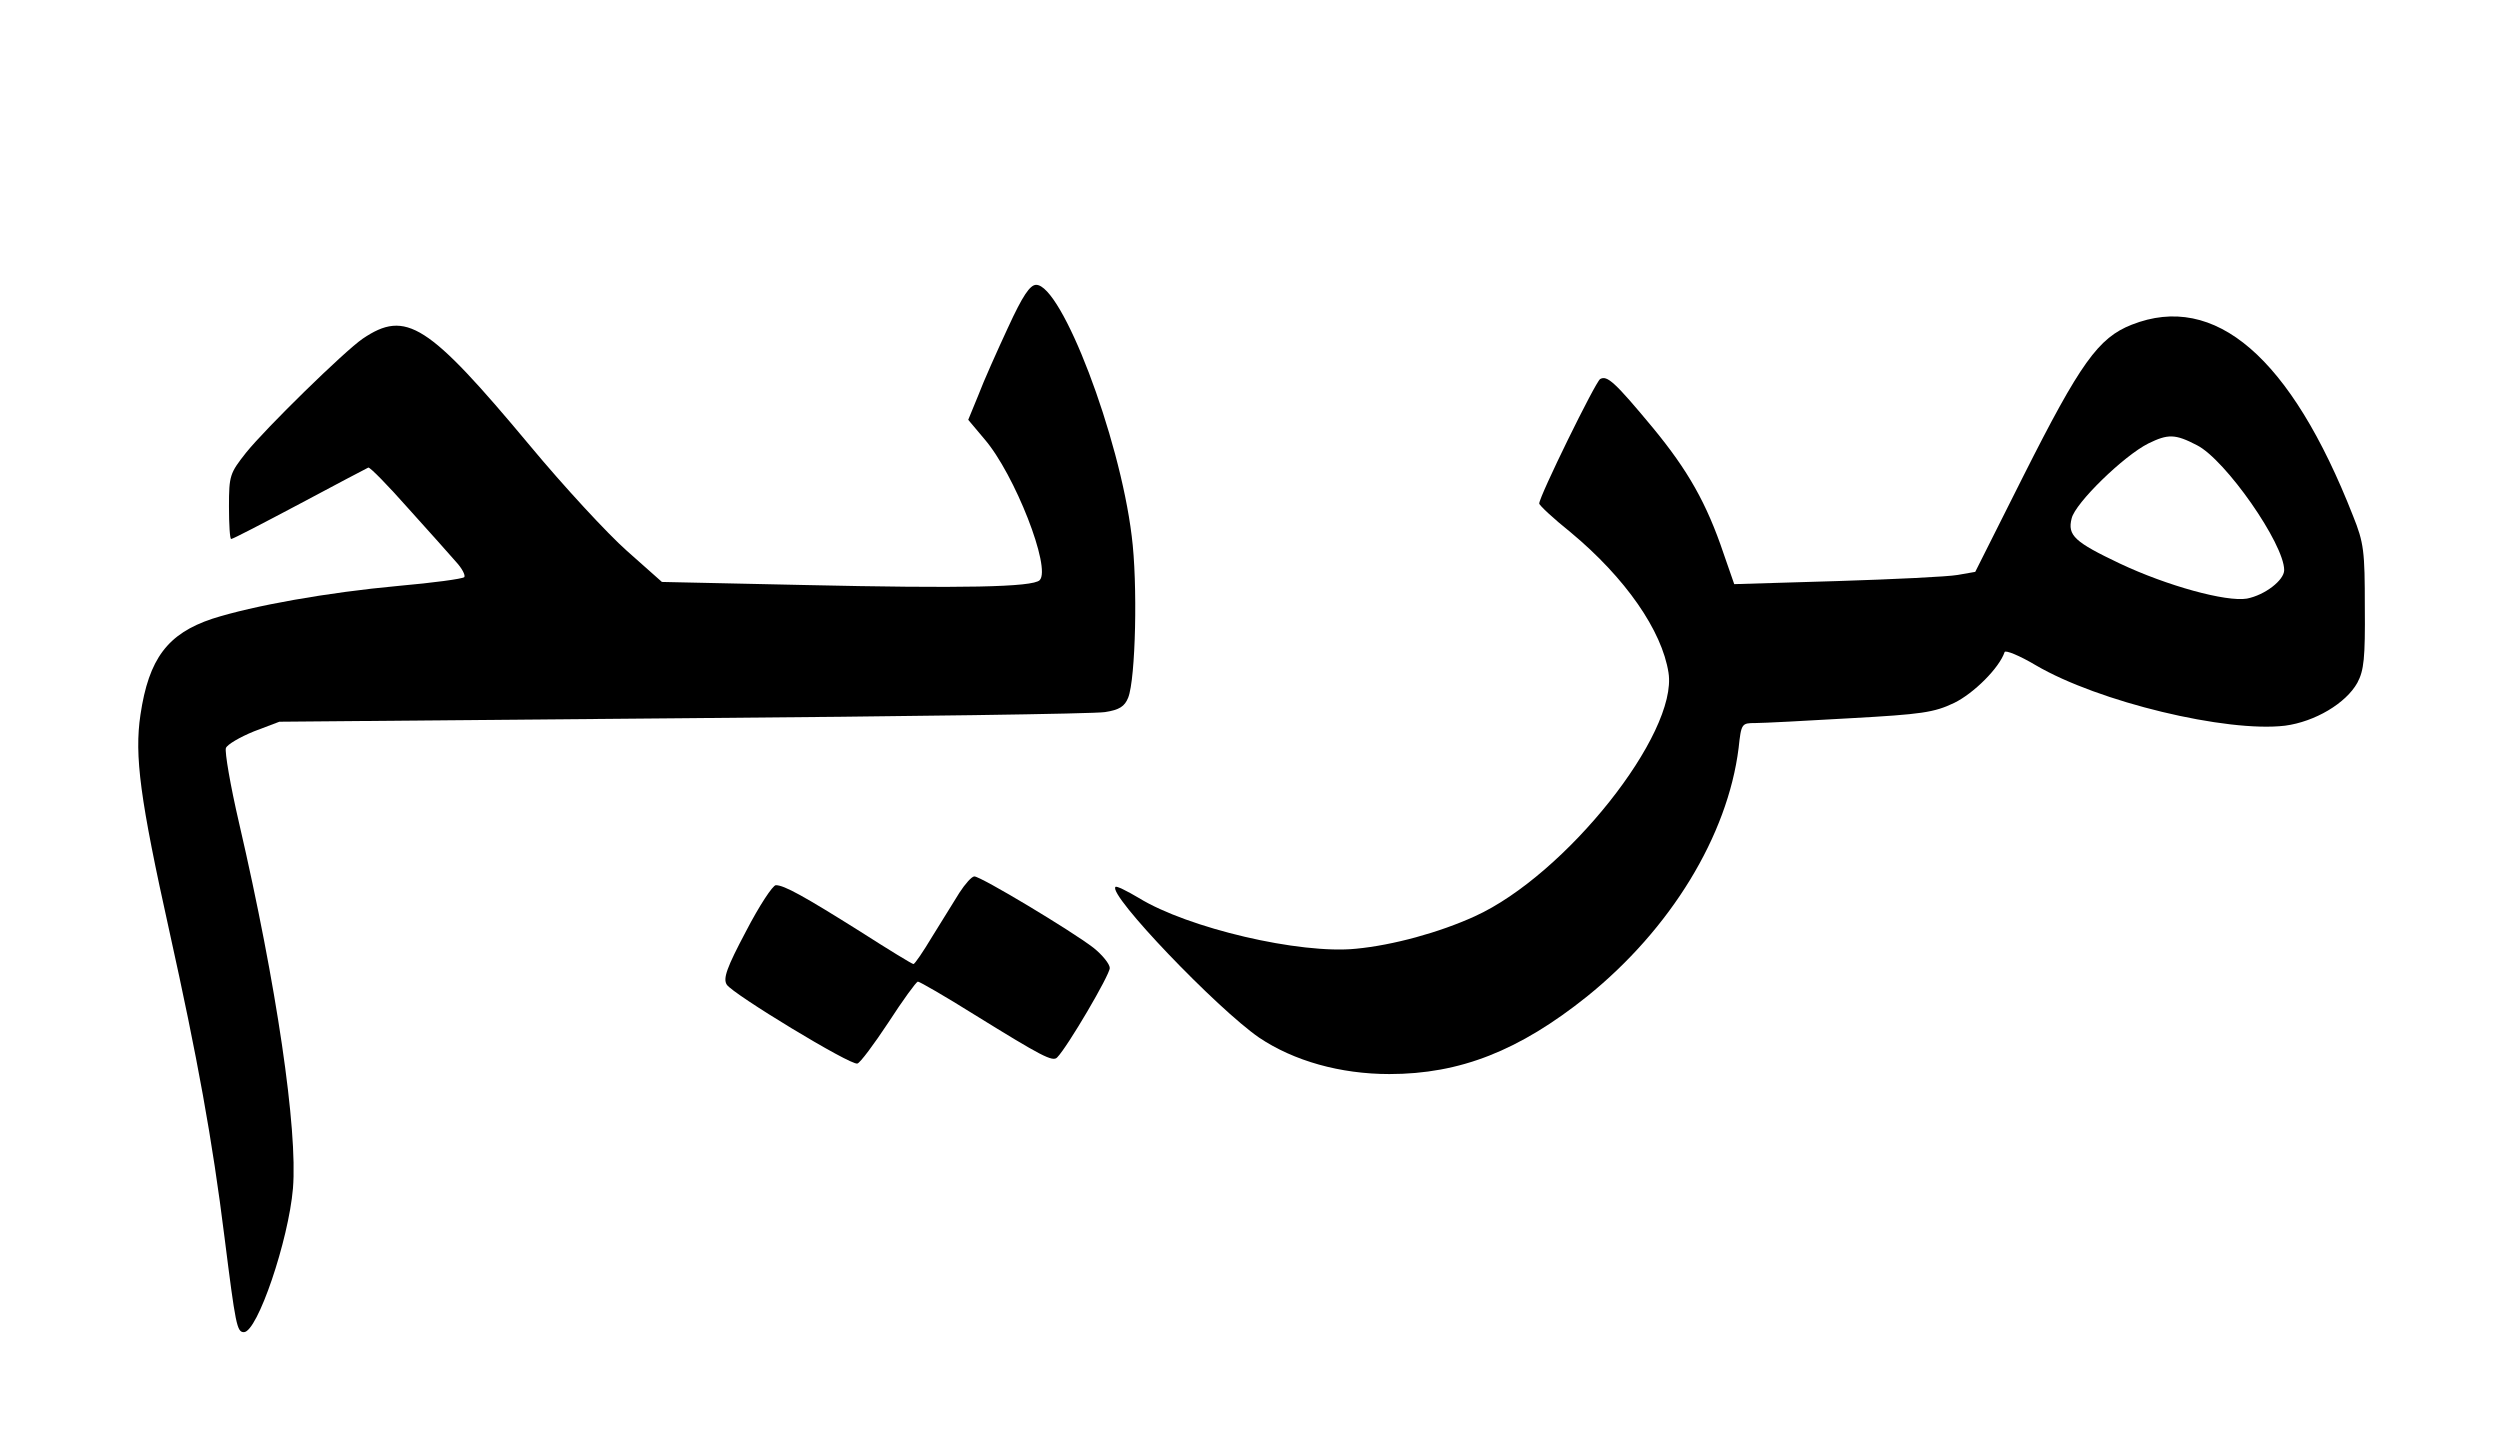
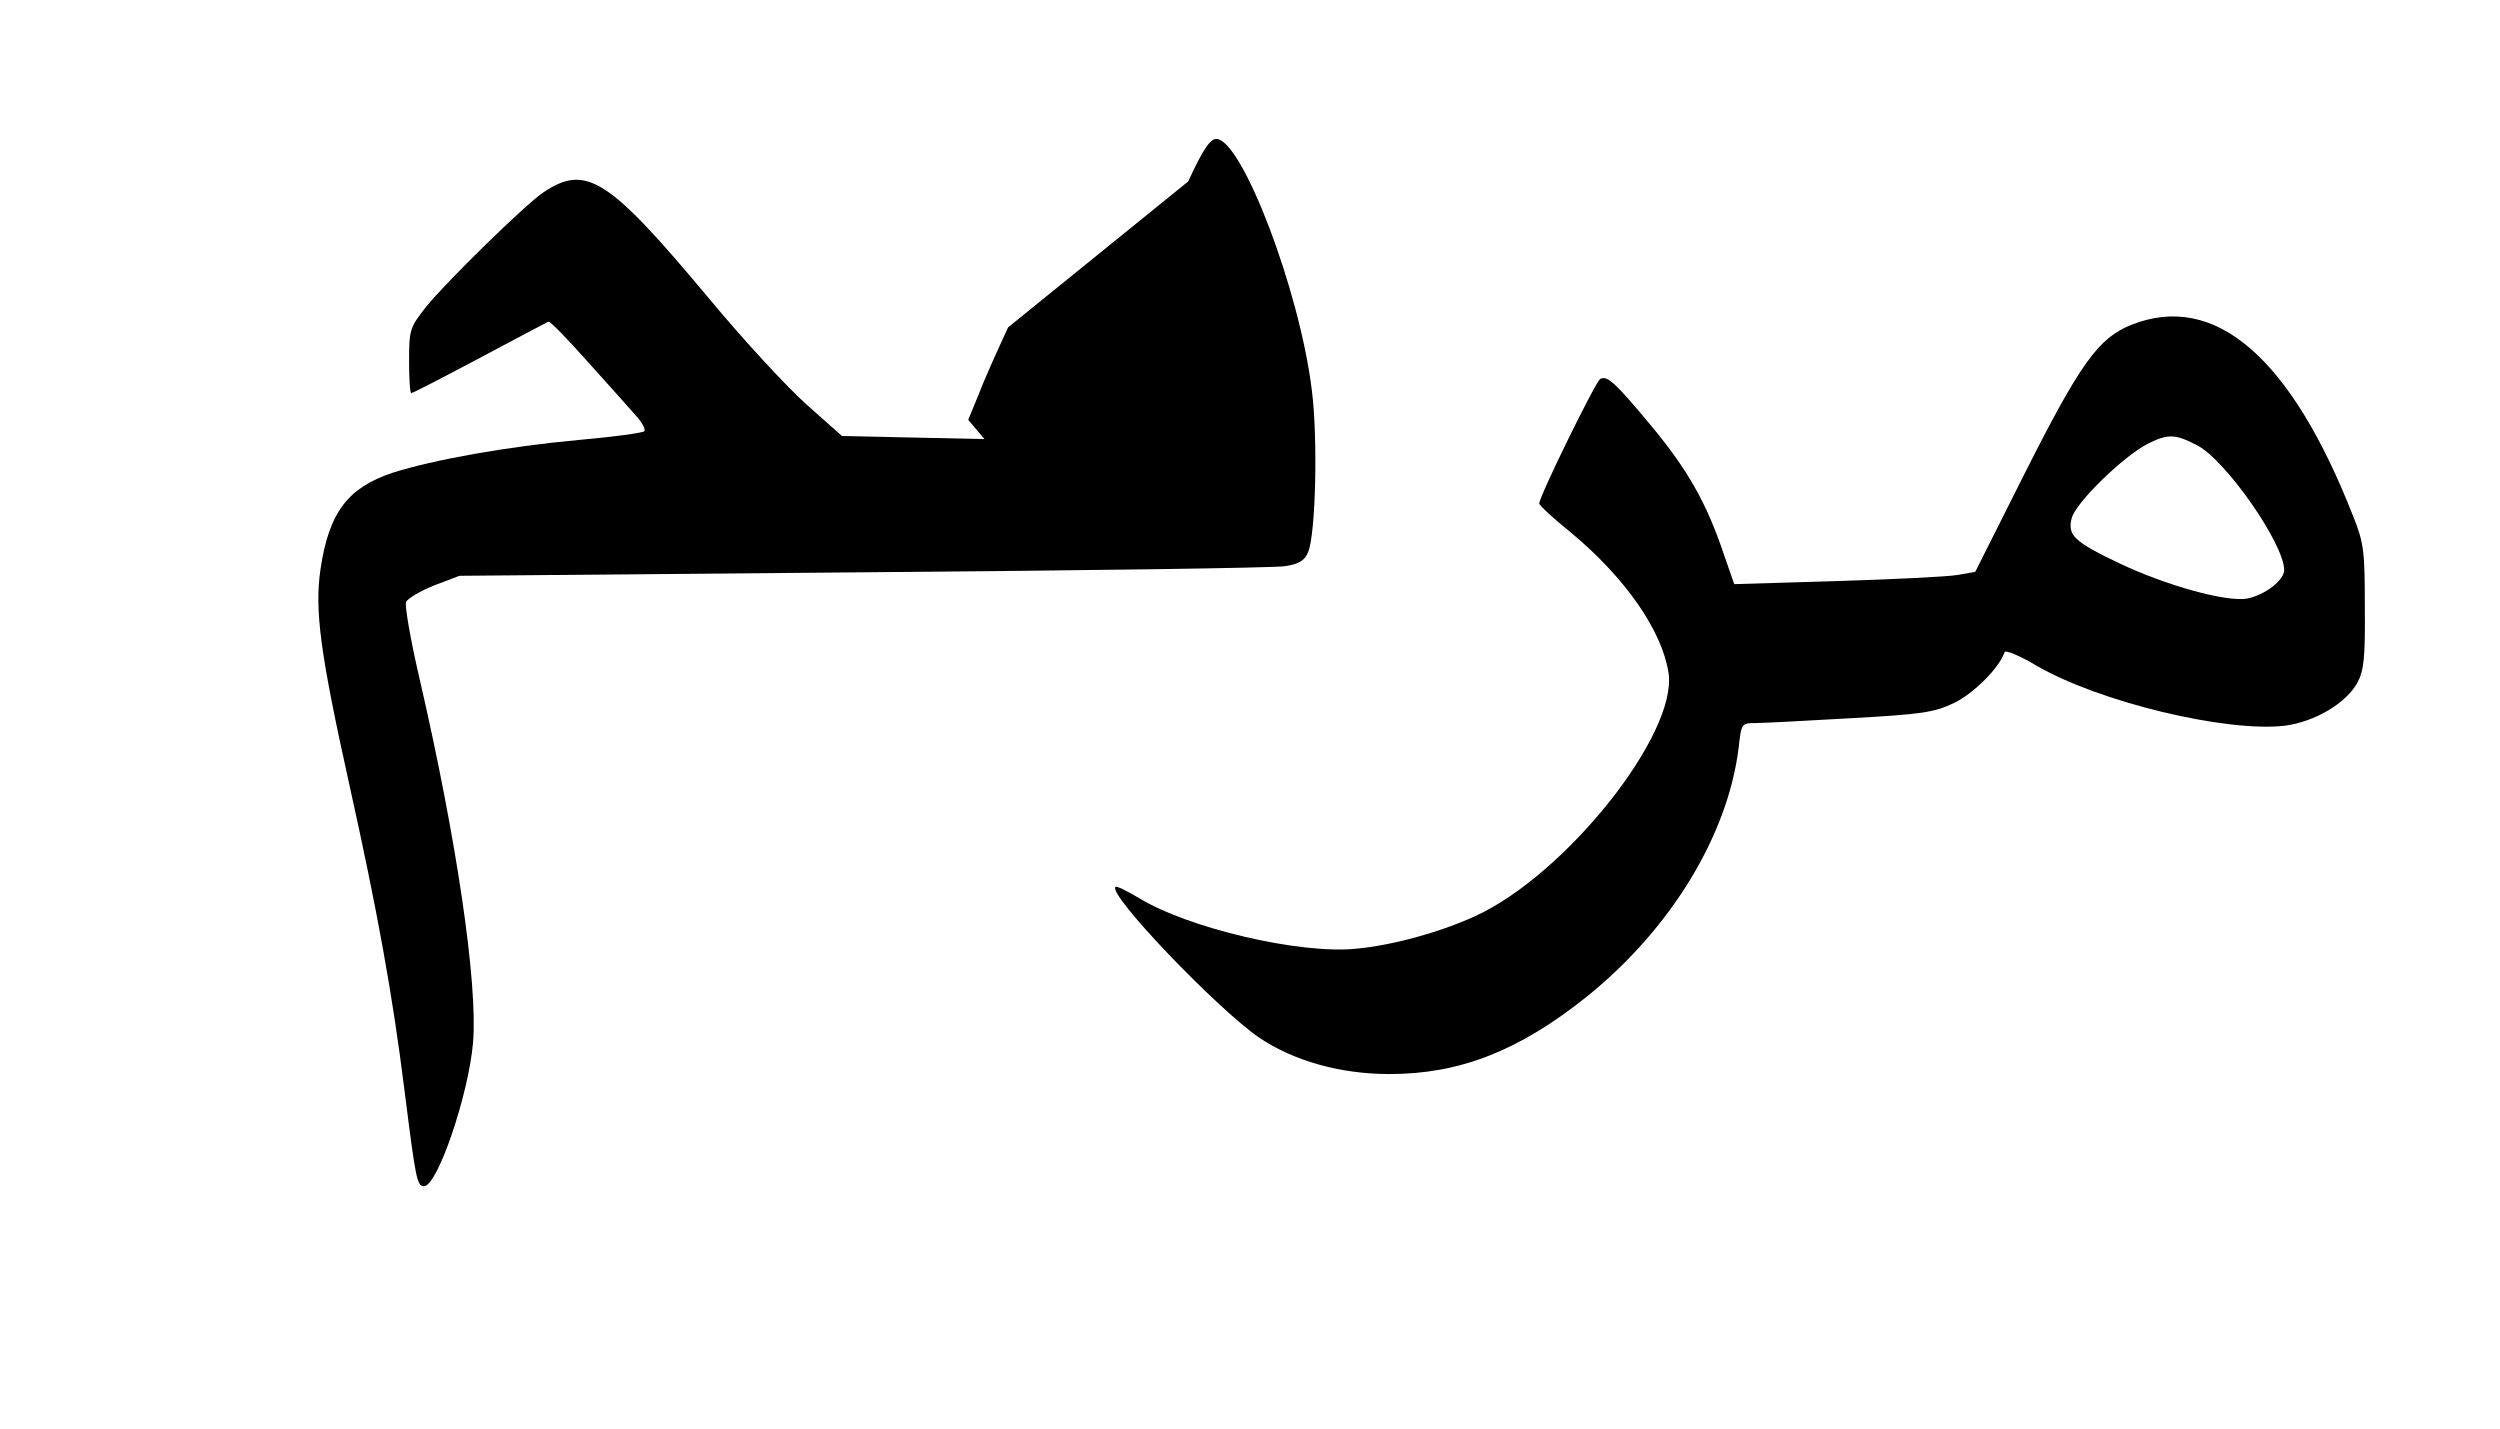
<svg xmlns="http://www.w3.org/2000/svg" version="1.0" width="427pt" height="244pt" viewBox="0 0 570 326" preserveAspectRatio="xMidYMid meet">
  <g transform="translate(0,326) scale(0.1,-0.1)" fill="#000000" stroke="none">
-     <path d="M2298 2513 c-25 -54 -56 -123 -68 -155 l-23 -56 37 -44 c69 -80 153 -295 126 -322 -16 -16 -177 -19 -537 -11 l-325 7 -80 71 c-44 39 -144 147 -222 241 -232 278 -282 310 -381 243 -42 -29 -220 -203 -266 -260 -37 -47 -39 -52 -39 -123 0 -41 2 -74 5 -74 4 0 73 36 156 80 82 44 153 81 157 83 4 1 45 -41 91 -93 47 -52 96 -107 109 -122 14 -15 22 -31 19 -35 -4 -4 -71 -13 -150 -20 -163 -15 -331 -45 -425 -75 -102 -34 -145 -91 -164 -219 -14 -94 -1 -192 66 -494 64 -289 98 -475 126 -700 25 -198 28 -215 44 -215 31 0 102 210 112 328 11 134 -37 463 -123 834 -20 86 -33 163 -30 171 3 8 32 25 64 38 l58 22 921 8 c507 4 940 10 963 14 33 5 45 13 53 33 17 43 22 261 8 369 -28 229 -160 573 -218 573 -14 0 -31 -25 -64 -97z" />
+     <path d="M2298 2513 c-25 -54 -56 -123 -68 -155 l-23 -56 37 -44 l-325 7 -80 71 c-44 39 -144 147 -222 241 -232 278 -282 310 -381 243 -42 -29 -220 -203 -266 -260 -37 -47 -39 -52 -39 -123 0 -41 2 -74 5 -74 4 0 73 36 156 80 82 44 153 81 157 83 4 1 45 -41 91 -93 47 -52 96 -107 109 -122 14 -15 22 -31 19 -35 -4 -4 -71 -13 -150 -20 -163 -15 -331 -45 -425 -75 -102 -34 -145 -91 -164 -219 -14 -94 -1 -192 66 -494 64 -289 98 -475 126 -700 25 -198 28 -215 44 -215 31 0 102 210 112 328 11 134 -37 463 -123 834 -20 86 -33 163 -30 171 3 8 32 25 64 38 l58 22 921 8 c507 4 940 10 963 14 33 5 45 13 53 33 17 43 22 261 8 369 -28 229 -160 573 -218 573 -14 0 -31 -25 -64 -97z" />
    <path d="M4862 2519 c-76 -30 -117 -87 -247 -345 l-110 -219 -40 -7 c-22 -4 -146 -10 -275 -14 l-235 -7 -24 69 c-39 116 -82 191 -161 287 -88 106 -105 121 -121 112 -11 -7 -139 -268 -139 -284 0 -4 32 -34 72 -66 125 -104 208 -224 223 -320 22 -139 -235 -462 -442 -556 -81 -37 -187 -66 -271 -74 -128 -13 -384 47 -496 116 -27 16 -51 28 -53 25 -18 -17 232 -278 328 -344 79 -53 185 -83 297 -83 161 0 296 53 451 177 191 154 321 367 346 567 6 56 7 57 38 57 18 0 115 5 217 11 163 9 191 13 237 35 45 22 103 80 115 116 2 5 34 -8 71 -30 143 -84 436 -154 569 -138 68 9 139 51 165 98 15 28 18 56 17 173 0 127 -2 146 -27 208 -142 362 -315 511 -505 436z m149 -275 c65 -33 199 -225 199 -285 0 -23 -44 -57 -85 -65 -47 -8 -182 29 -290 80 -103 49 -120 64 -110 103 8 35 119 143 175 171 45 22 61 22 111 -4z" />
-     <path d="M2187 1223 c-13 -21 -41 -66 -62 -100 -21 -35 -40 -63 -43 -63 -3 0 -57 33 -121 74 -129 81 -174 106 -193 106 -7 0 -38 -47 -68 -105 -44 -83 -53 -108 -44 -122 13 -21 283 -185 298 -180 6 1 38 44 71 94 33 51 63 92 67 93 4 0 63 -34 130 -76 152 -94 178 -108 188 -97 23 23 120 188 120 204 0 9 -17 30 -37 46 -49 38 -257 163 -272 163 -6 0 -21 -17 -34 -37z" />
  </g>
</svg>